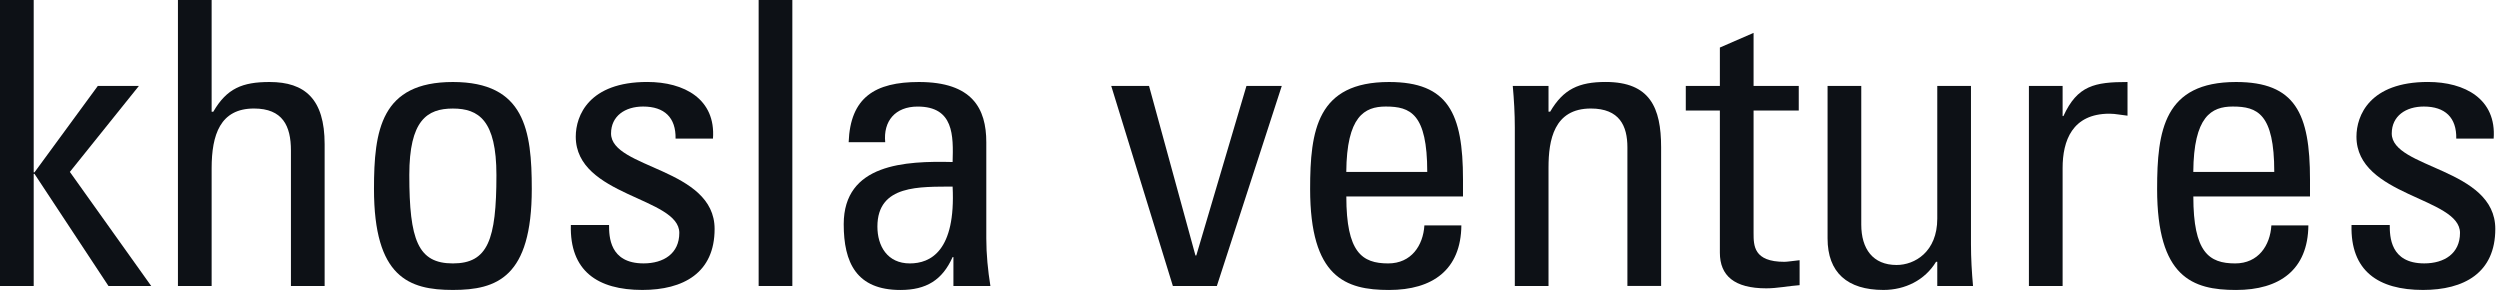
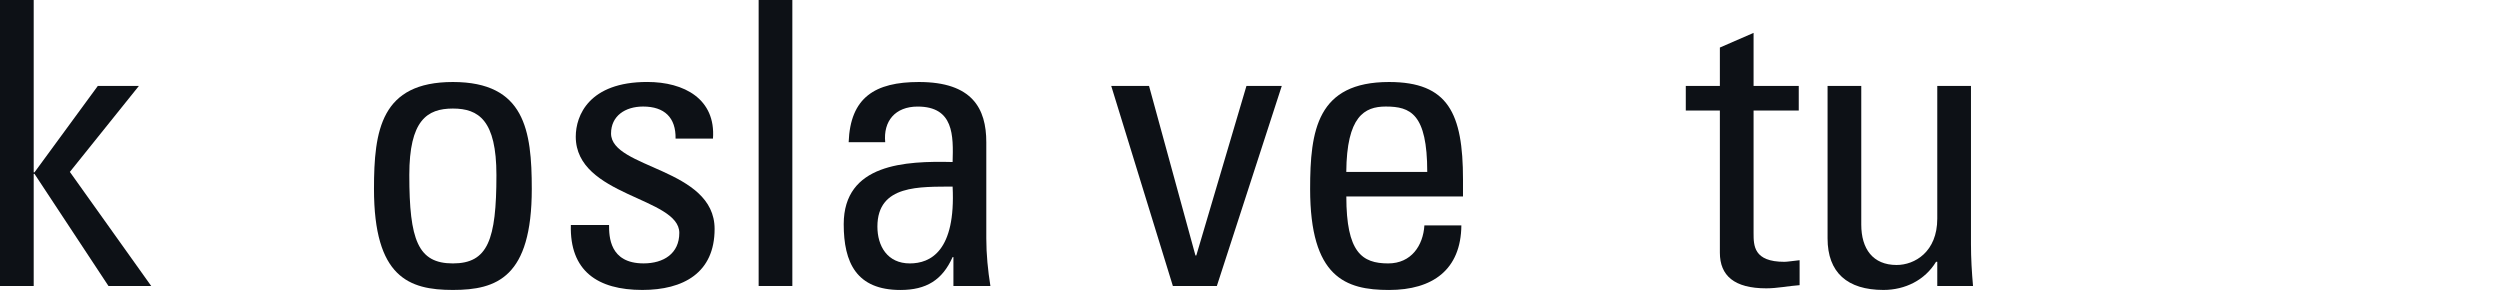
<svg xmlns="http://www.w3.org/2000/svg" width="177" height="21" viewBox="0 0 177 21" fill="none">
  <path d="M0 0V20.248H2.386V12.311H2.443L7.68 20.248H10.706L4.946 12.171L9.832 6.086H6.924L2.443 12.2H2.386V0H0Z" fill="#0D1116" />
-   <path d="M20.598 20.248V10.656C20.598 8.916 20.015 7.683 17.98 7.683C15.595 7.683 14.984 9.534 14.984 11.918V20.248H12.598V0H14.984V7.91H15.101C16.06 6.254 17.166 5.806 19.086 5.806C21.587 5.806 22.984 7.012 22.984 10.207V20.248H20.598Z" fill="#0D1116" />
  <path d="M26.478 13.378C26.478 9.227 26.971 5.806 32.063 5.806C37.154 5.806 37.65 9.227 37.65 13.378C37.65 19.632 35.176 20.528 32.063 20.528C28.949 20.528 26.478 19.63 26.478 13.378ZM35.147 12.396C35.147 8.525 33.895 7.685 32.063 7.685C30.23 7.685 28.979 8.527 28.979 12.396C28.979 16.995 29.59 18.65 32.063 18.65C34.536 18.65 35.147 16.995 35.147 12.396Z" fill="#0D1116" />
  <path d="M45.477 20.528C42.306 20.528 40.328 19.181 40.416 15.928H43.121C43.121 16.742 43.151 18.648 45.565 18.648C46.991 18.648 48.095 17.948 48.095 16.488C48.095 13.964 40.764 13.909 40.764 9.674C40.764 8.188 41.695 5.803 45.825 5.803C48.443 5.803 50.684 7.01 50.478 9.814H47.83C47.86 8.328 47.044 7.543 45.532 7.543C44.253 7.543 43.262 8.216 43.262 9.45C43.262 11.945 50.594 11.889 50.594 16.208C50.594 19.321 48.383 20.528 45.475 20.528" fill="#0D1116" />
  <path d="M56.098 0H53.712V20.248H56.098V0Z" fill="#0D1116" />
  <path d="M67.502 18.201H67.445C66.719 19.828 65.582 20.53 63.75 20.53C60.636 20.53 59.735 18.595 59.735 15.875C59.735 11.585 64.098 11.389 67.445 11.471C67.502 9.594 67.532 7.545 64.971 7.545C63.372 7.545 62.528 8.583 62.673 10.069H60.085C60.2 6.901 61.947 5.806 65.059 5.806C68.841 5.806 69.83 7.685 69.83 10.069V16.884C69.83 18.006 69.945 19.157 70.121 20.25H67.502V18.201ZM62.12 16.042C62.12 17.415 62.819 18.65 64.418 18.65C65.873 18.65 67.677 17.782 67.445 13.209C65.177 13.238 62.12 13.04 62.12 16.042Z" fill="#0D1116" />
  <path d="M78.676 6.086H81.352L84.638 18.088H84.698L88.248 6.086H90.749L86.153 20.248H83.039L78.676 6.086Z" fill="#0D1116" />
  <path d="M95.32 13.911C95.32 17.866 96.426 18.65 98.286 18.65C99.915 18.65 100.759 17.388 100.847 15.957H103.465C103.435 19.099 101.43 20.53 98.344 20.53C95.257 20.53 92.757 19.632 92.757 13.378C92.757 9.227 93.252 5.806 98.344 5.806C102.531 5.806 103.58 8.021 103.58 12.705V13.911H95.317H95.32ZM101.049 12.171C101.049 8.05 99.858 7.543 98.111 7.543C96.599 7.543 95.347 8.245 95.317 12.171H101.049Z" fill="#0D1116" />
-   <path d="M115.22 20.248V10.432C115.22 8.918 114.666 7.683 112.631 7.683C110.013 7.683 109.635 9.927 109.635 11.862V20.248H107.249V9.03C107.249 8.048 107.192 7.068 107.104 6.086H109.635V7.908H109.752C110.684 6.31 111.788 5.803 113.68 5.803C116.821 5.803 117.607 7.625 117.607 10.429V20.245H115.222L115.22 20.248Z" fill="#0D1116" />
  <path d="M121.767 6.086V3.366L124.153 2.328V6.086H127.352V7.825H124.153V16.491C124.153 17.388 124.153 18.537 126.335 18.537C126.51 18.537 126.888 18.481 127.412 18.423V20.19C126.626 20.245 125.84 20.414 125.054 20.414C122.786 20.414 121.767 19.517 121.767 17.89V7.825H119.354V6.086H121.767Z" fill="#0D1116" />
  <path d="M137.159 6.086H139.545V17.304C139.545 18.286 139.603 19.266 139.69 20.248H137.159V18.537H137.071C136.286 19.828 134.889 20.528 133.349 20.528C130.789 20.528 129.392 19.294 129.392 16.881V6.086H131.778V15.902C131.778 17.613 132.594 18.761 134.281 18.761C135.559 18.761 137.159 17.835 137.159 15.48V6.086Z" fill="#0D1116" />
-   <path d="M146.033 8.216H146.091C147.079 6.057 148.301 5.806 150.628 5.806V8.19C150.426 8.161 150.193 8.134 149.989 8.105C149.785 8.076 149.581 8.05 149.35 8.05C146.702 8.05 146.033 9.985 146.033 11.891V20.248H143.647V6.086H146.033V8.216Z" fill="#0D1116" />
-   <path d="M155.288 13.911C155.288 17.866 156.394 18.65 158.253 18.65C159.883 18.65 160.726 17.388 160.814 15.957H163.433C163.402 19.099 161.398 20.53 158.312 20.53C155.225 20.53 152.724 19.632 152.724 13.378C152.724 9.227 153.22 5.806 158.312 5.806C162.499 5.806 163.548 8.021 163.548 12.705V13.911H155.285H155.288ZM161.018 12.171C161.018 8.05 159.825 7.543 158.079 7.543C156.567 7.543 155.314 8.245 155.285 12.171H161.018Z" fill="#0D1116" />
-   <path d="M171.549 20.528C168.379 20.528 166.4 19.181 166.488 15.928H169.194C169.194 16.742 169.225 18.648 171.637 18.648C173.061 18.648 174.168 17.948 174.168 16.488C174.168 13.964 166.837 13.909 166.837 9.674C166.837 8.188 167.768 5.803 171.898 5.803C174.516 5.803 176.757 7.01 176.551 9.814H173.903C173.934 8.328 173.117 7.543 171.605 7.543C170.326 7.543 169.336 8.216 169.336 9.45C169.336 11.945 176.667 11.889 176.667 16.208C176.667 19.321 174.456 20.528 171.546 20.528" fill="#0D1116" />
</svg>